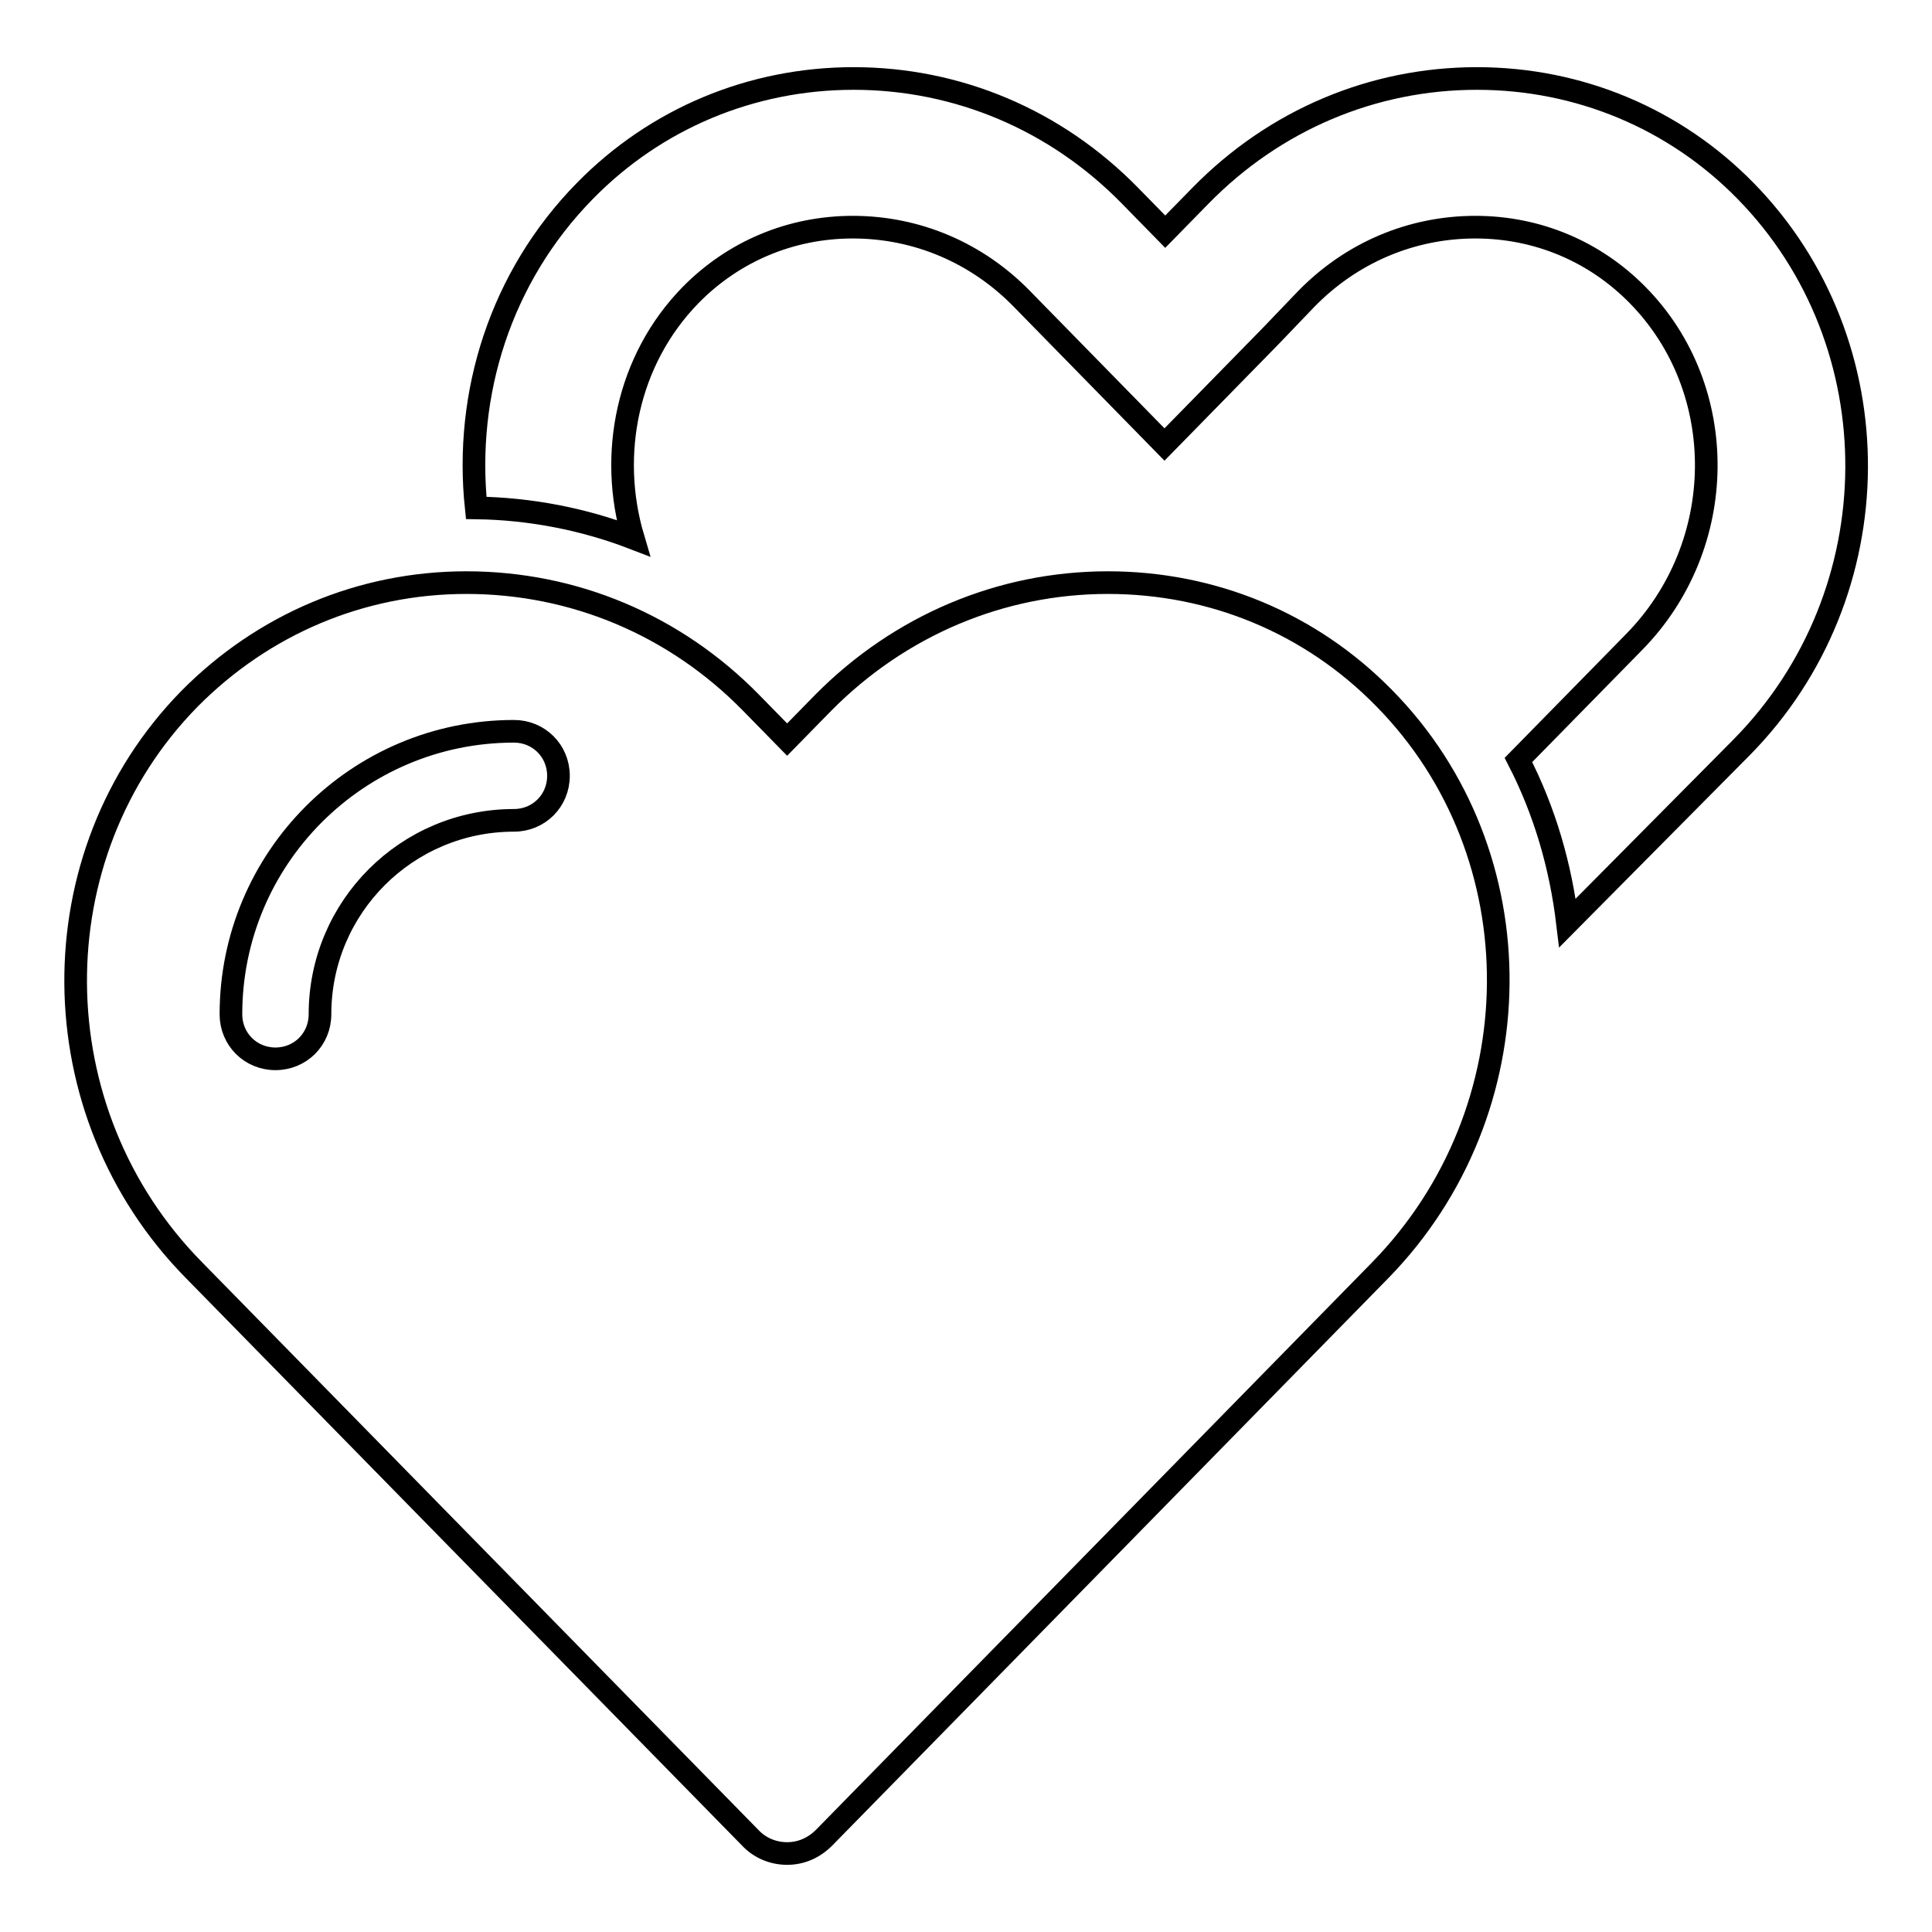
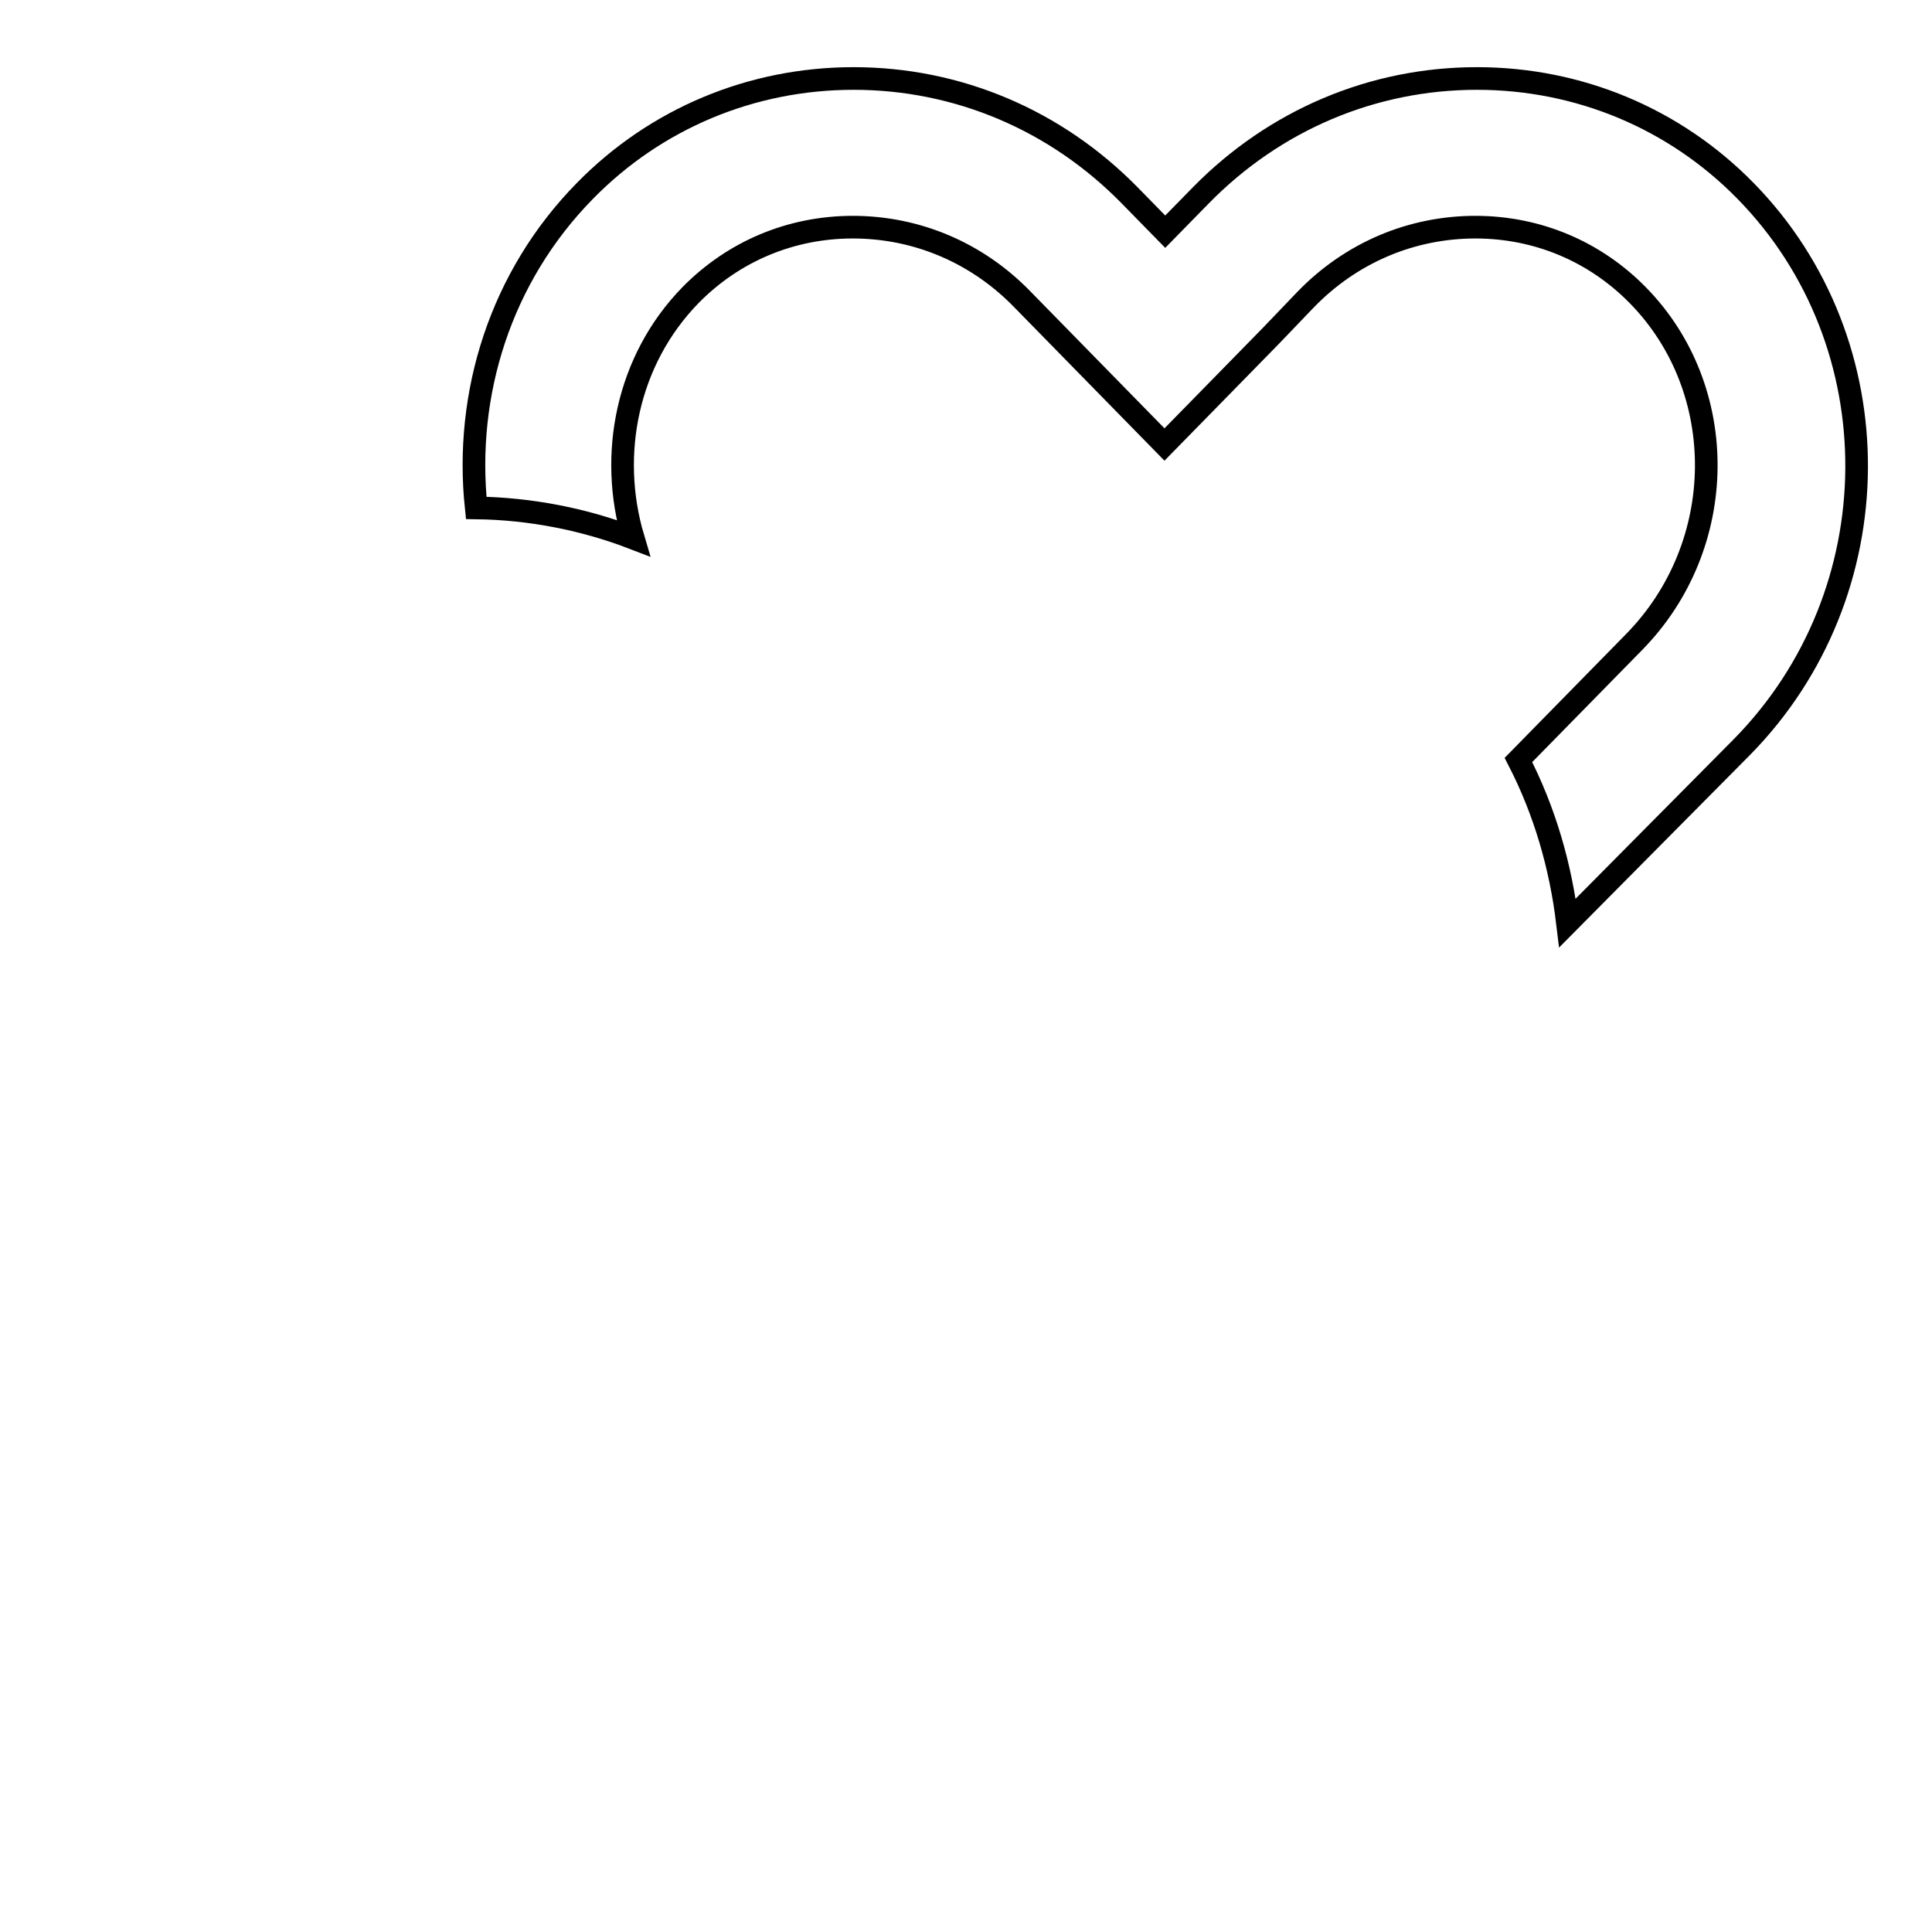
<svg xmlns="http://www.w3.org/2000/svg" version="1.1" x="0px" y="0px" viewBox="0 0 256 256" enable-background="new 0 0 256 256" xml:space="preserve">
  <g>
    <g>
      <g>
        <g>
          <g>
-             <path stroke-width="3" fill-opacity="0" stroke="#000000" d="M146.8,77.2c-14.2,0-27.6,5.7-37.7,15.9l-4.8,4.9l-4.8-4.9C89.4,82.8,76,77.2,61.8,77.2c-13.9,0-26.9,5.5-36.7,15.4C4.8,113.3,5,147.3,25.7,168.3l73.7,75.2c1.3,1.4,3.1,2.1,4.9,2.1c1.8,0,3.5-0.7,4.9-2.1l73.7-75.2c20.6-21.1,20.9-55.1,0.5-75.8C173.7,82.6,160.7,77.2,146.8,77.2z M68.1,108.7c-14.2,0-25.7,11.5-25.7,25.7c0,3.3-2.6,5.9-5.9,5.9c-3.3,0-5.9-2.6-5.9-5.9c0-20.7,16.8-37.5,37.5-37.5c3.3,0,5.9,2.6,5.9,5.9S71.4,108.7,68.1,108.7z" />
            <path stroke-width="3" fill-opacity="0" stroke="#000000" d="M231.3,25.3c-9.4-9.6-22.1-14.9-35.6-14.9c-13.8,0-26.8,5.5-36.6,15.5l-4.7,4.8l-4.7-4.8c-9.8-10-22.8-15.5-36.6-15.5c-13.5,0-26.2,5.3-35.6,14.9c-11.2,11.4-16,26.9-14.4,42c7.2,0.1,14.3,1.5,20.8,4c-3.3-11.1-0.8-23.6,7.6-32.2c5.7-5.8,13.3-9,21.5-9c8.5,0,16.5,3.4,22.5,9.6l4.7,4.8l14.1,14.4l14.1-14.4l4.6-4.8c6-6.2,14-9.6,22.5-9.6c8.2,0,15.8,3.2,21.5,9c12.3,12.5,12.1,33.2-0.5,46l-15.3,15.6c3.5,6.8,5.6,14.1,6.5,21.6L230.8,99C250.9,78.6,251.1,45.5,231.3,25.3z" />
          </g>
        </g>
      </g>
      <g />
      <g />
      <g />
      <g />
      <g />
      <g />
      <g />
      <g />
      <g />
      <g />
      <g />
      <g />
      <g />
      <g />
      <g />
    </g>
  </g>
</svg>